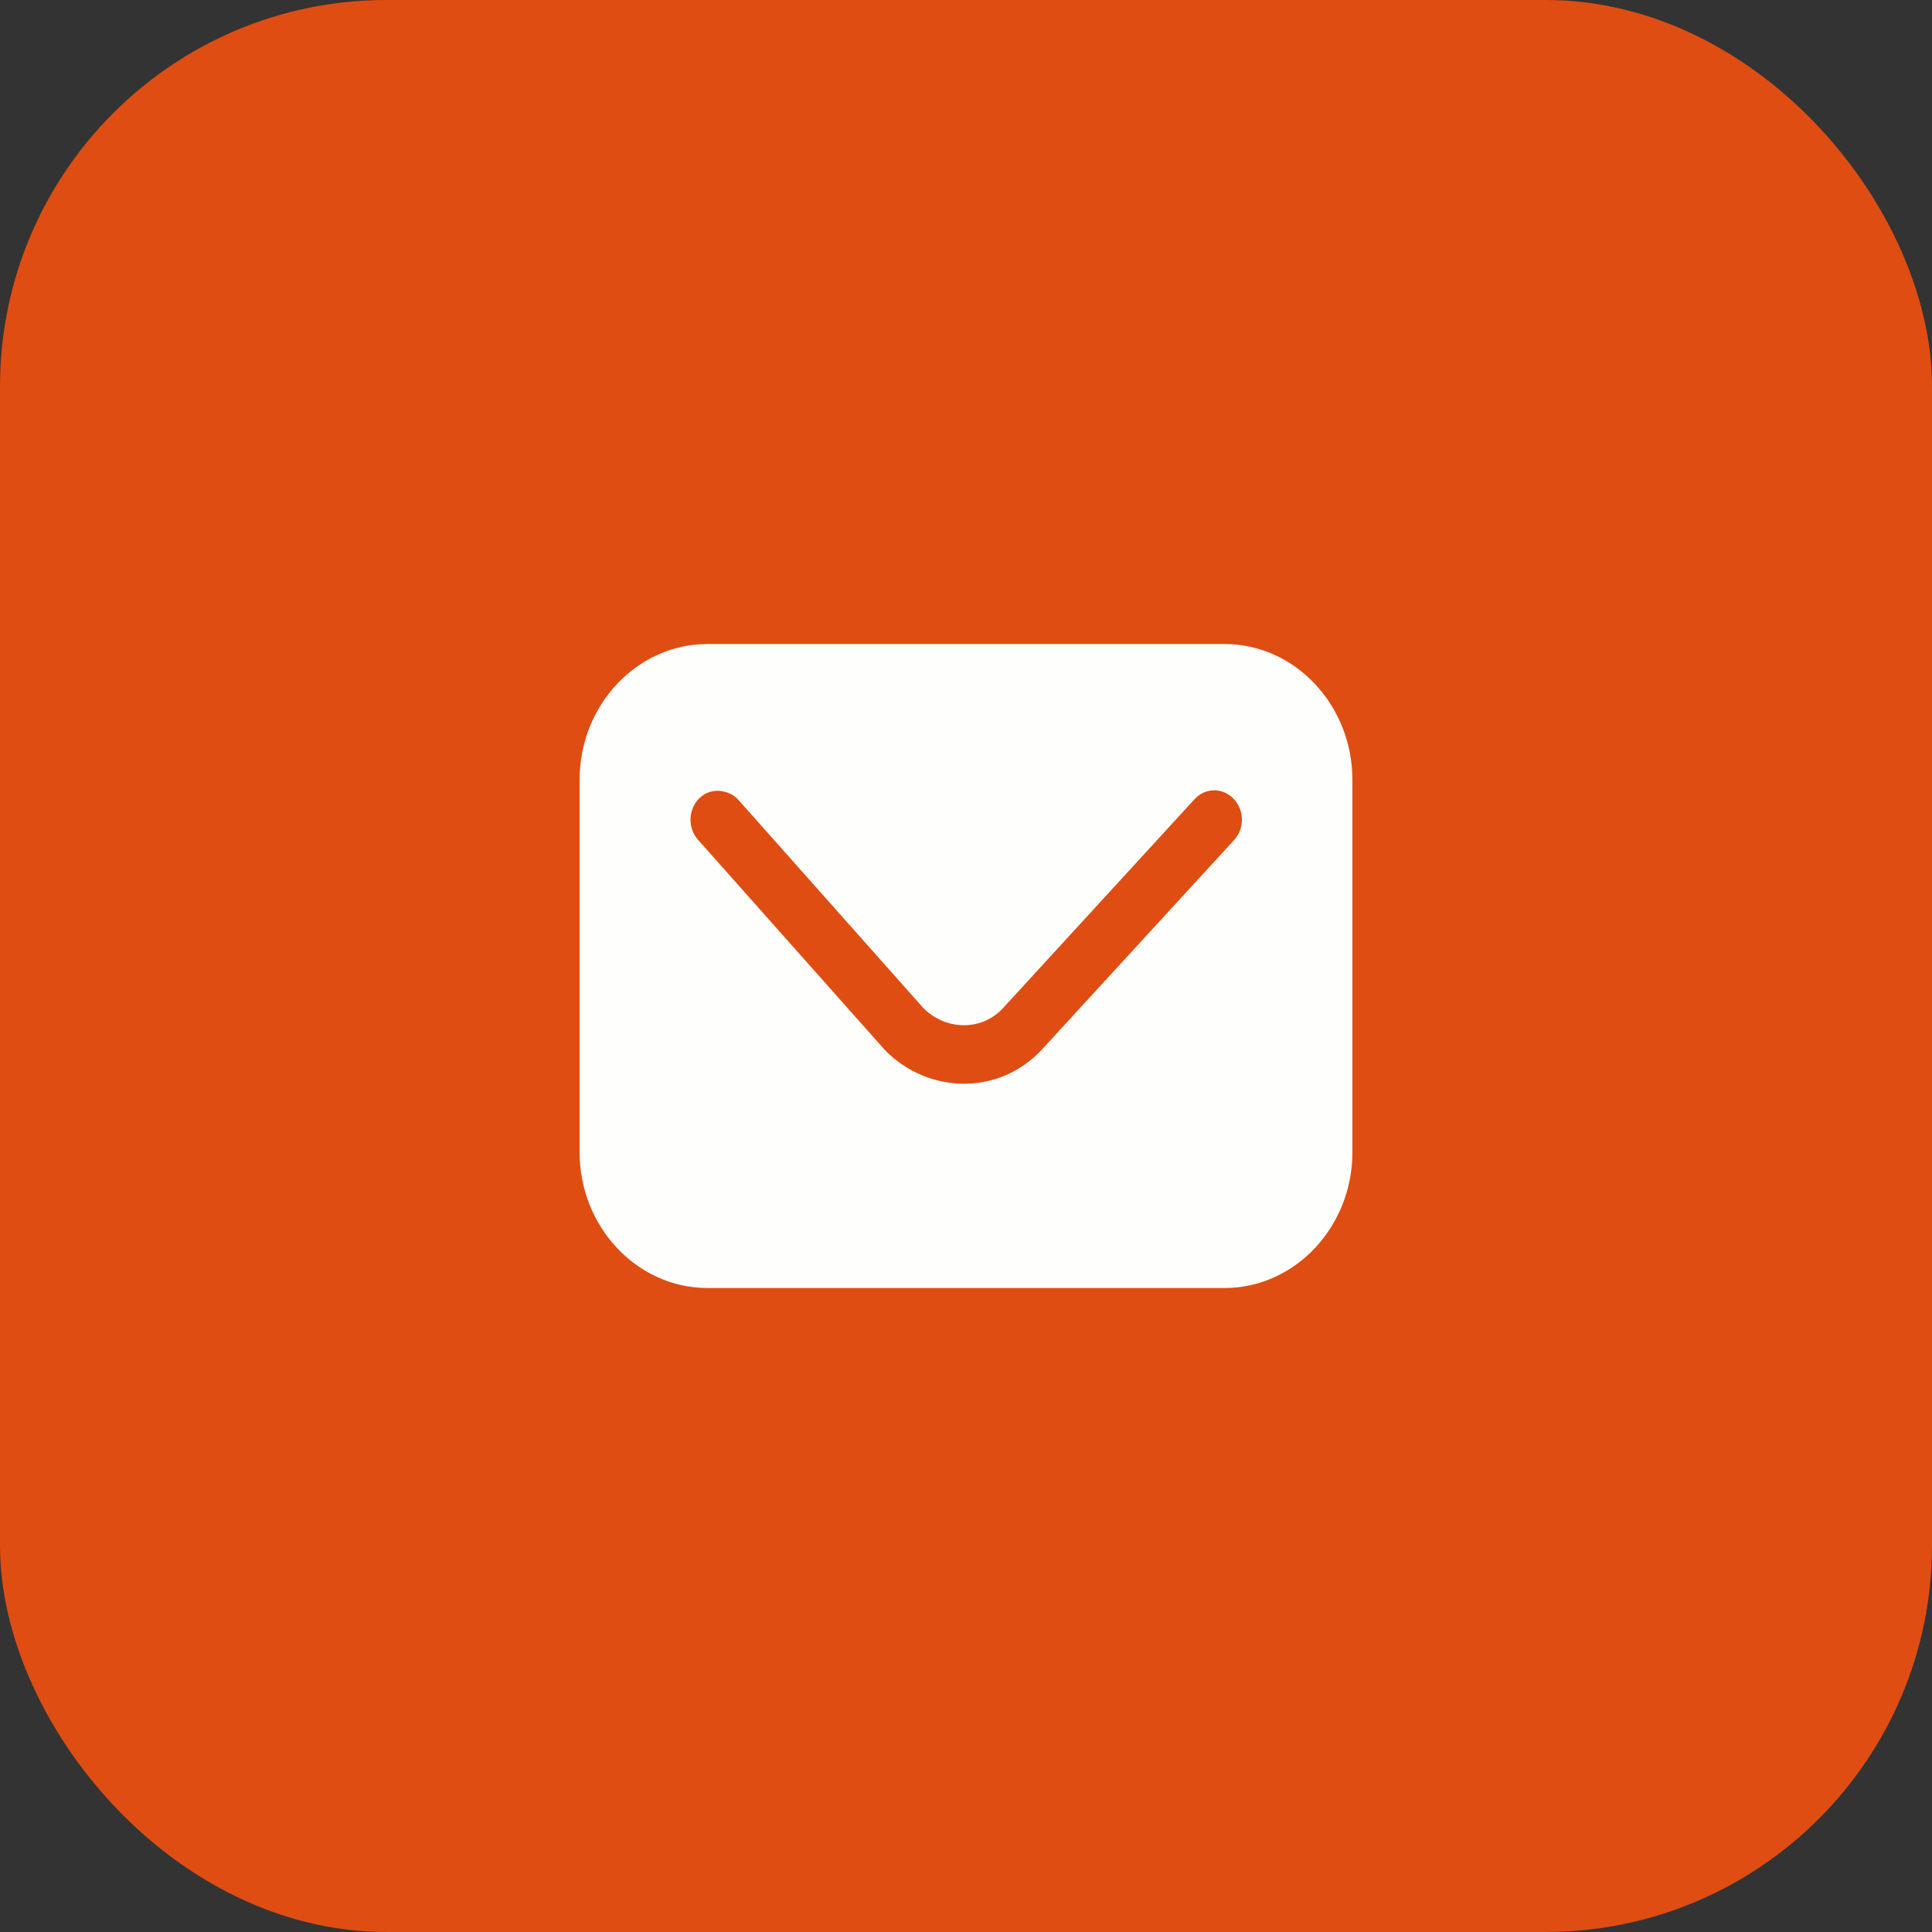
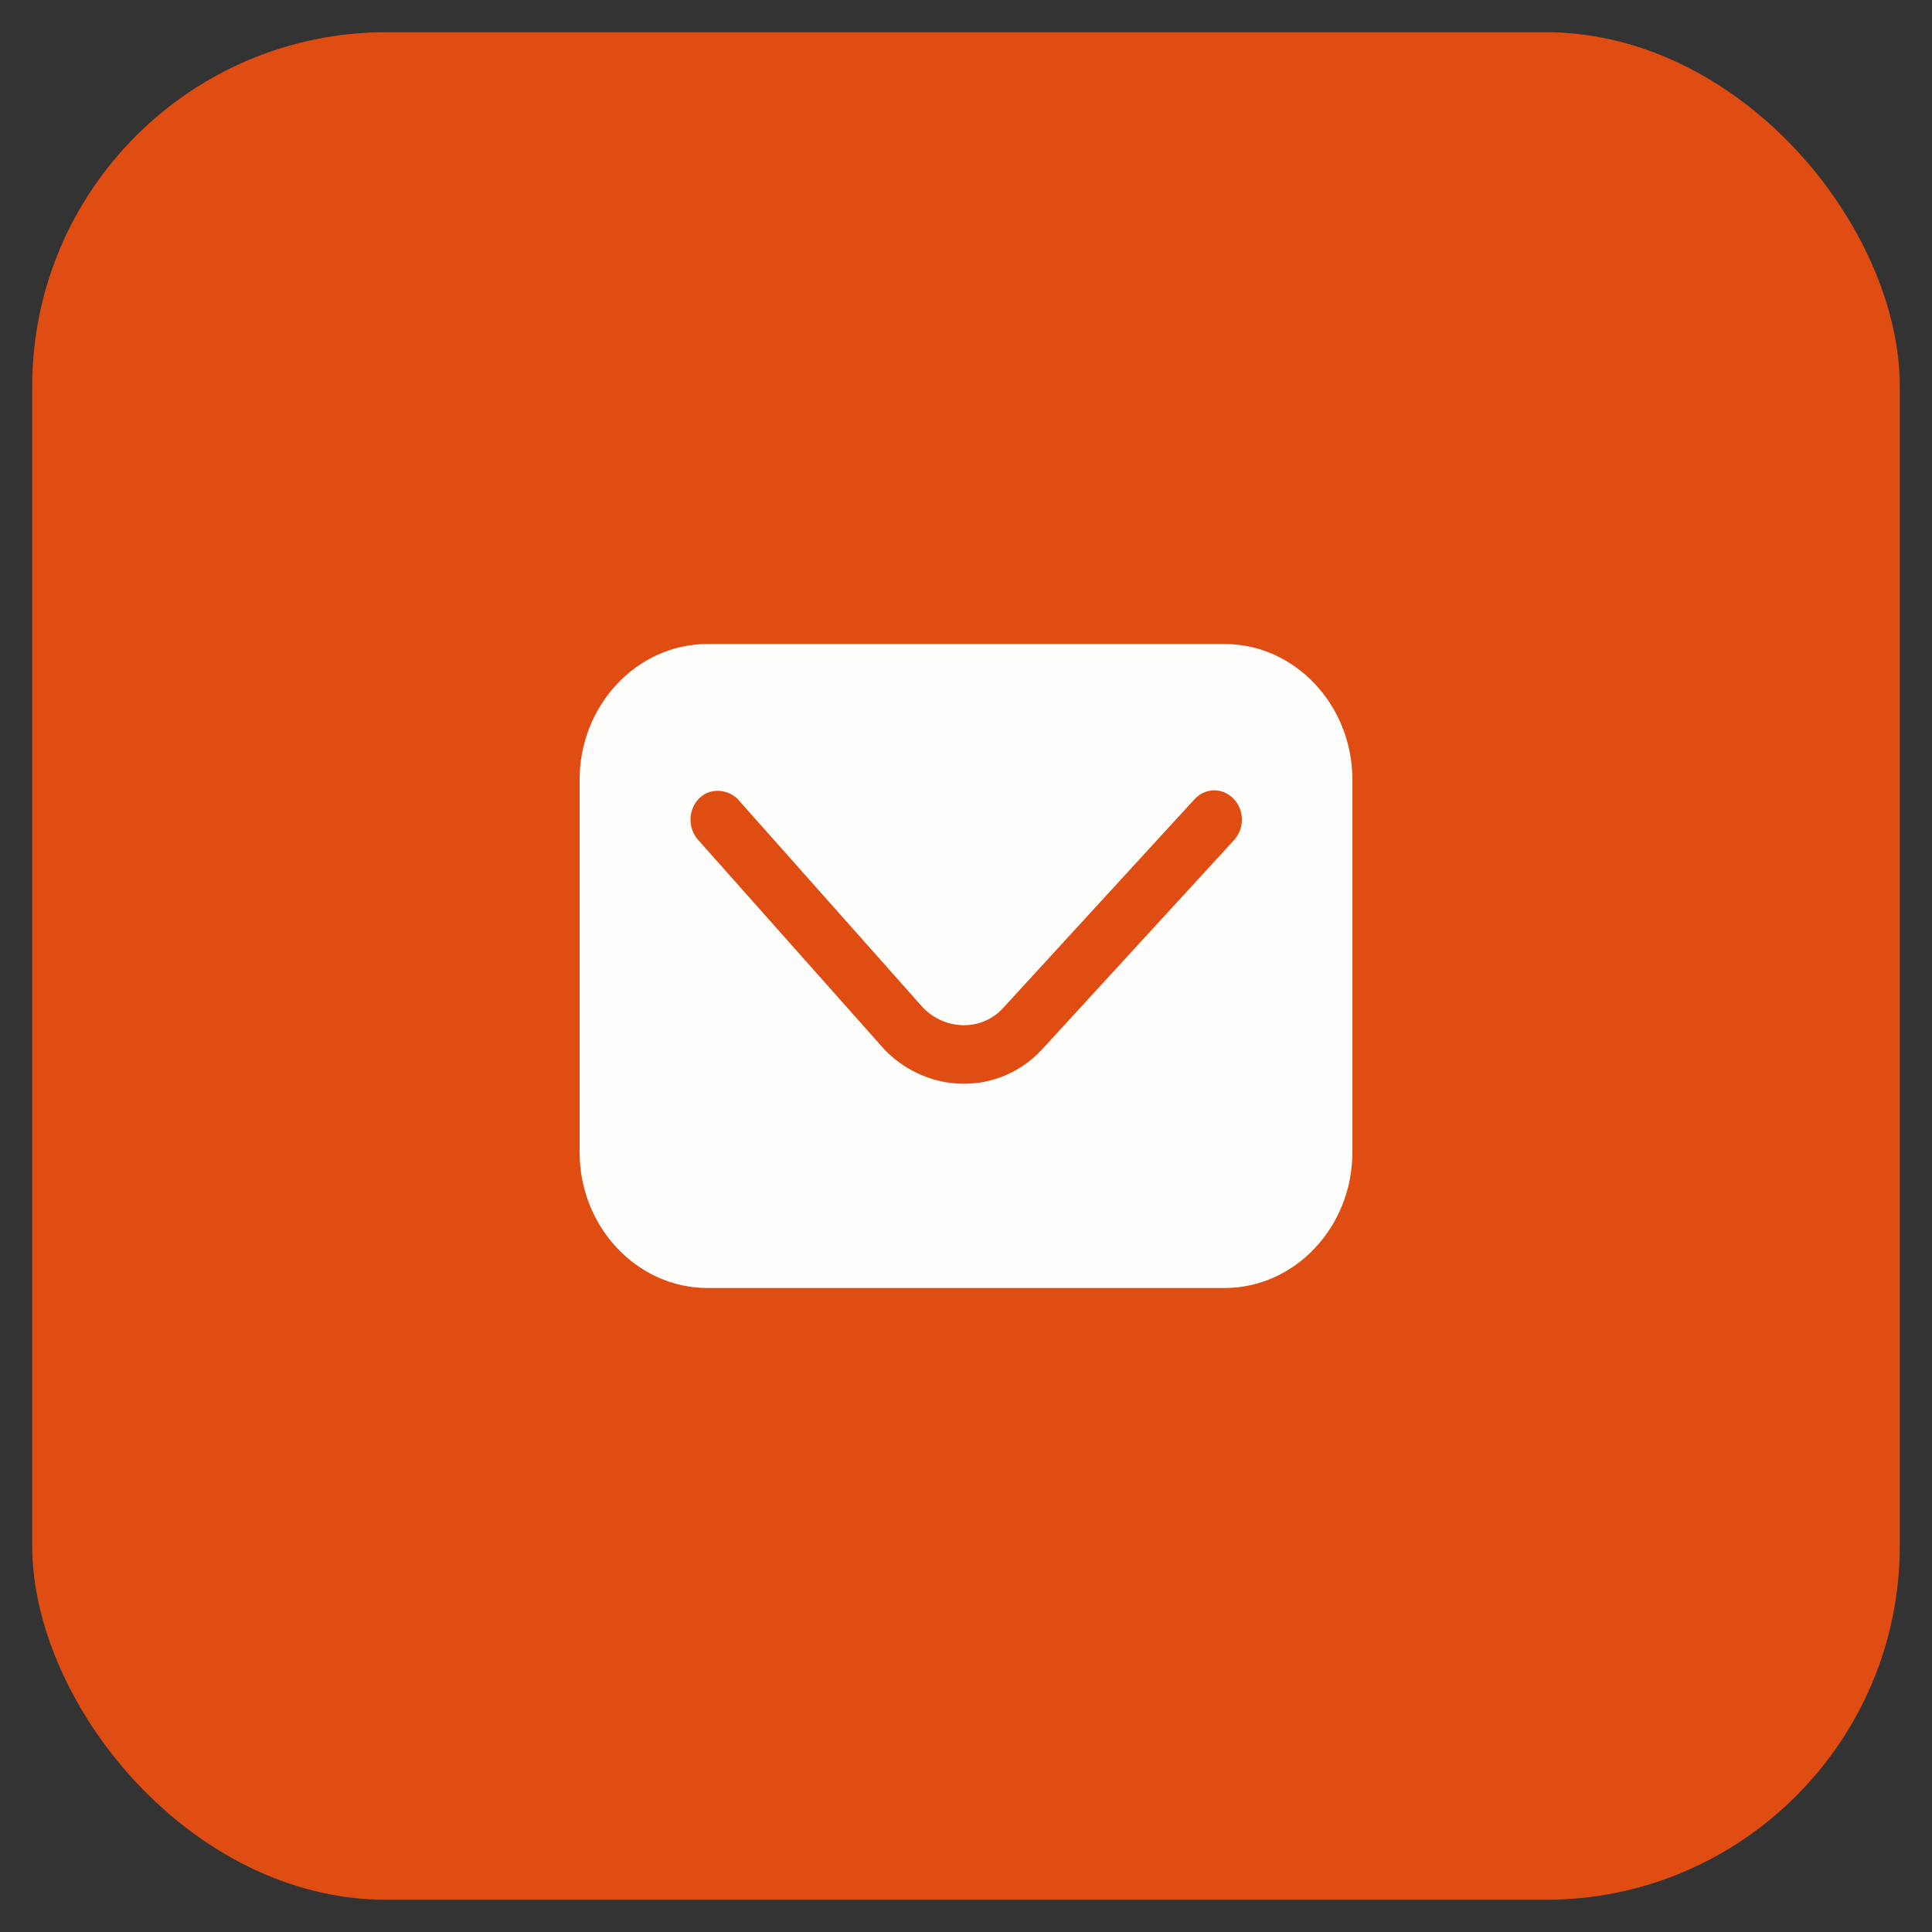
<svg xmlns="http://www.w3.org/2000/svg" width="30" height="30" viewBox="0 0 30 30" fill="none">
  <rect x="0" y="0" width="30" height="30" fill="#333333" stroke="none" />
  <rect x="0.5" y="0.5" width="29" height="29" rx="5.5" fill="#DF4D12" />
-   <rect x="0.5" y="0.5" width="29" height="29" rx="5.5" stroke="#DF4D12" />
  <path d="M10.986 10C9.893 10 9 10.948 9 12.108V17.892C9 19.052 9.893 20 10.986 20H19.015C20.107 20 21 19.052 21 17.892V12.108C21 10.948 20.107 10 19.015 10L10.986 10ZM11.462 12.416L14.336 15.651C14.683 16.002 15.241 16.013 15.569 15.66L18.549 12.41C18.713 12.23 18.985 12.226 19.154 12.402C19.324 12.576 19.328 12.864 19.163 13.044C18.168 14.128 17.173 15.213 16.179 16.297C15.511 17.016 14.418 16.991 13.744 16.309C12.776 15.221 11.806 14.129 10.838 13.039C10.677 12.856 10.685 12.569 10.857 12.397C11.046 12.209 11.327 12.27 11.462 12.416Z" fill="#FEFEFC" />
</svg>